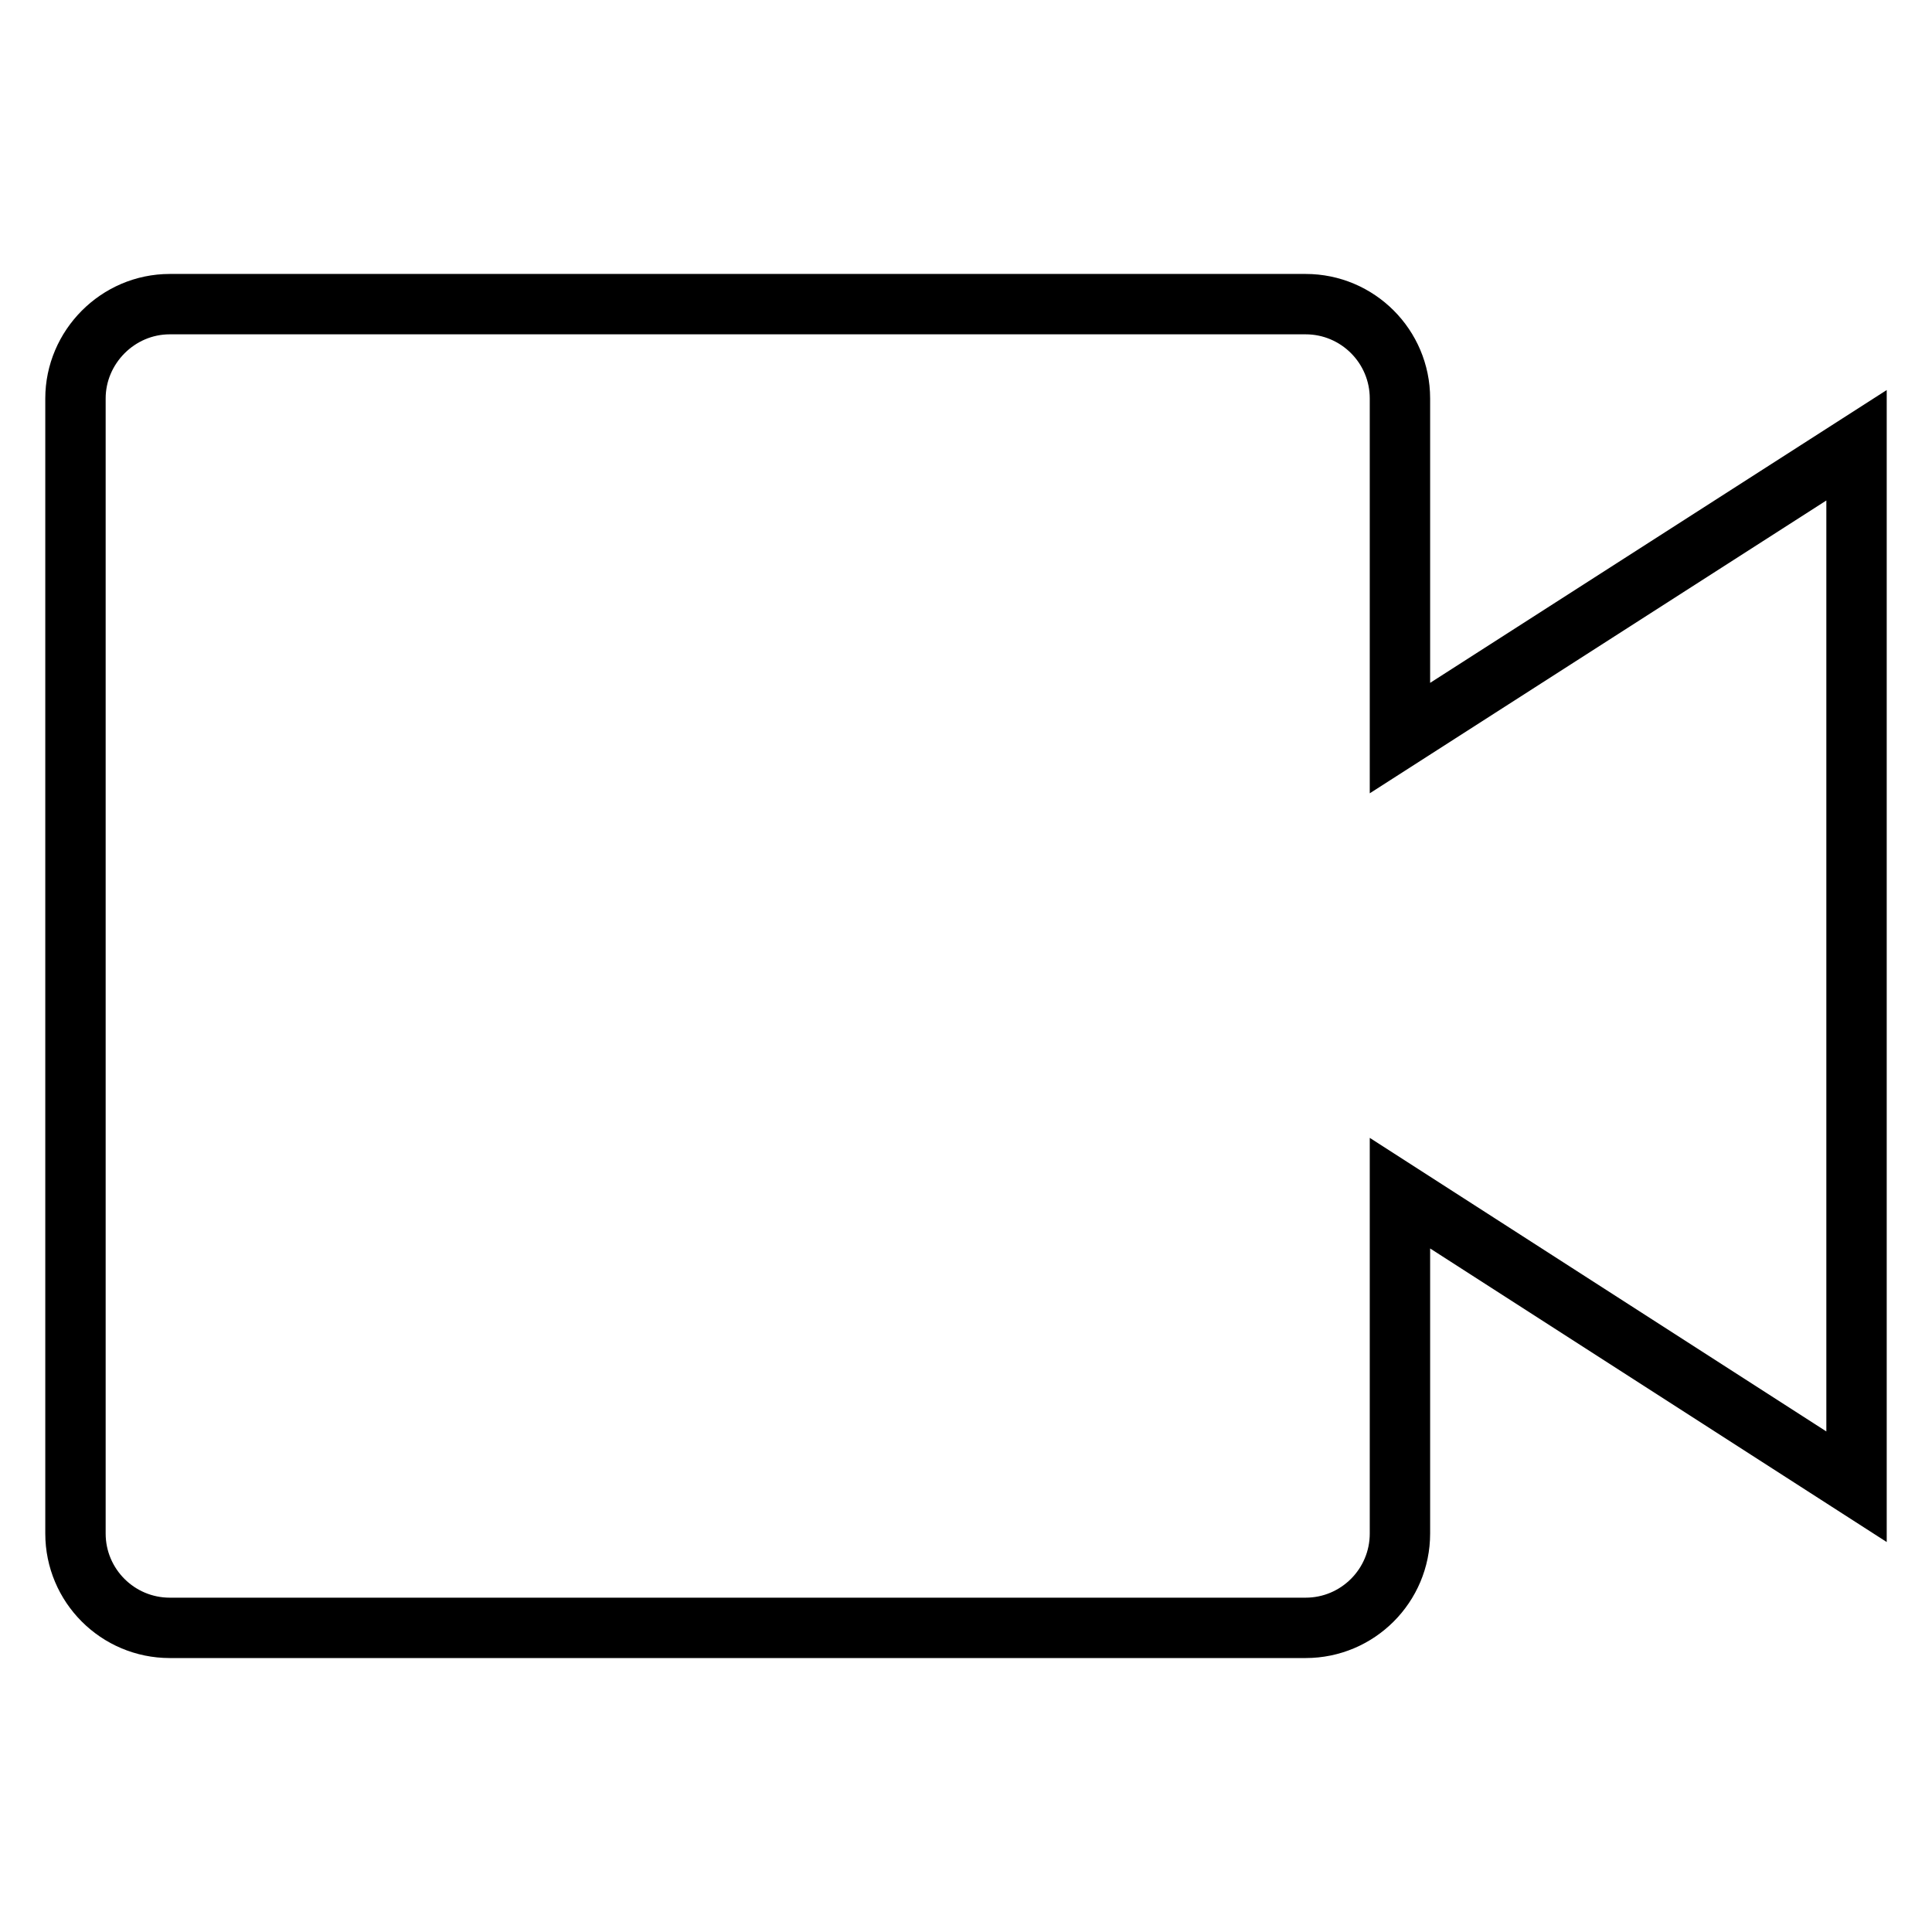
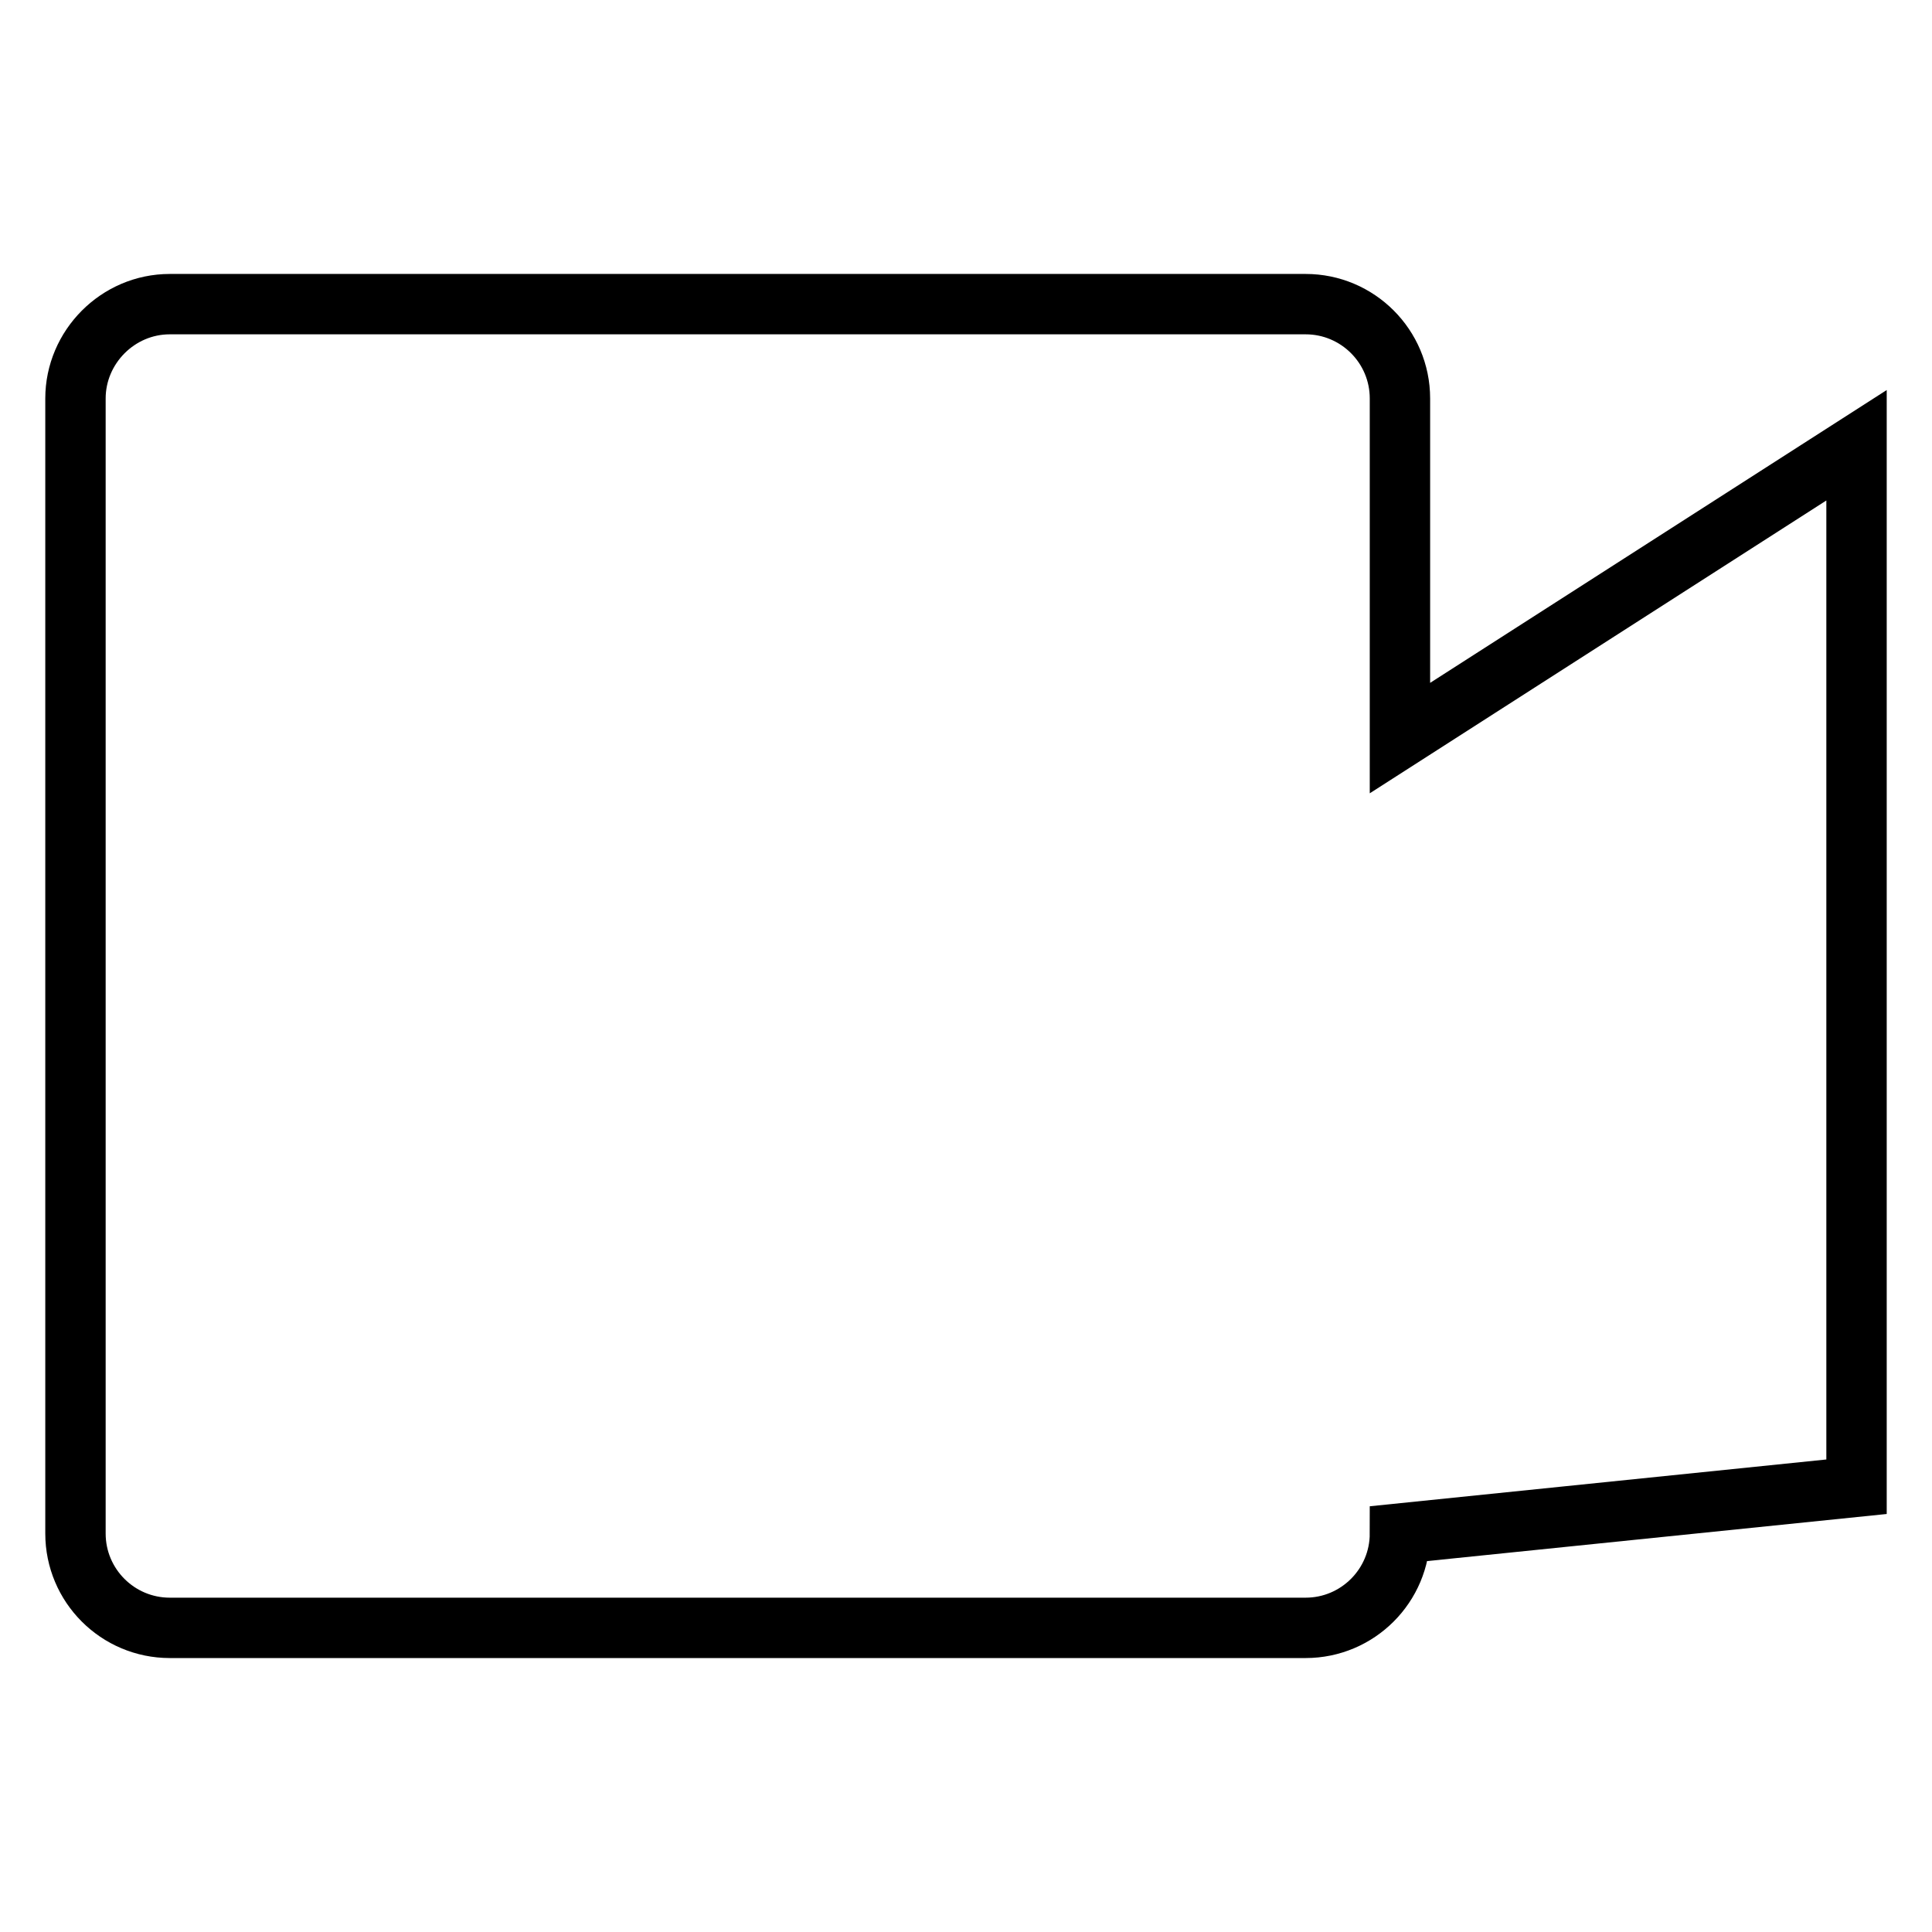
<svg xmlns="http://www.w3.org/2000/svg" version="1.1" x="0px" y="0px" viewBox="0 0 256 256" enable-background="new 0 0 256 256" xml:space="preserve">
  <g>
    <g>
-       <path stroke-width="8" fill-opacity="0" stroke="#000000" d="M246,59l-60.5,38.8V52.8c0-6.9-5.6-12.5-12.5-12.5H22.5c-6.9,0-12.5,5.7-12.5,12.5v150.4c0,6.9,5.6,12.5,12.5,12.5H173c6.9,0,12.5-5.6,12.5-12.5v-45.1L246,197V59L246,59z" />
+       <path stroke-width="8" fill-opacity="0" stroke="#000000" d="M246,59l-60.5,38.8V52.8c0-6.9-5.6-12.5-12.5-12.5H22.5c-6.9,0-12.5,5.7-12.5,12.5v150.4c0,6.9,5.6,12.5,12.5,12.5H173c6.9,0,12.5-5.6,12.5-12.5L246,197V59L246,59z" />
    </g>
  </g>
</svg>